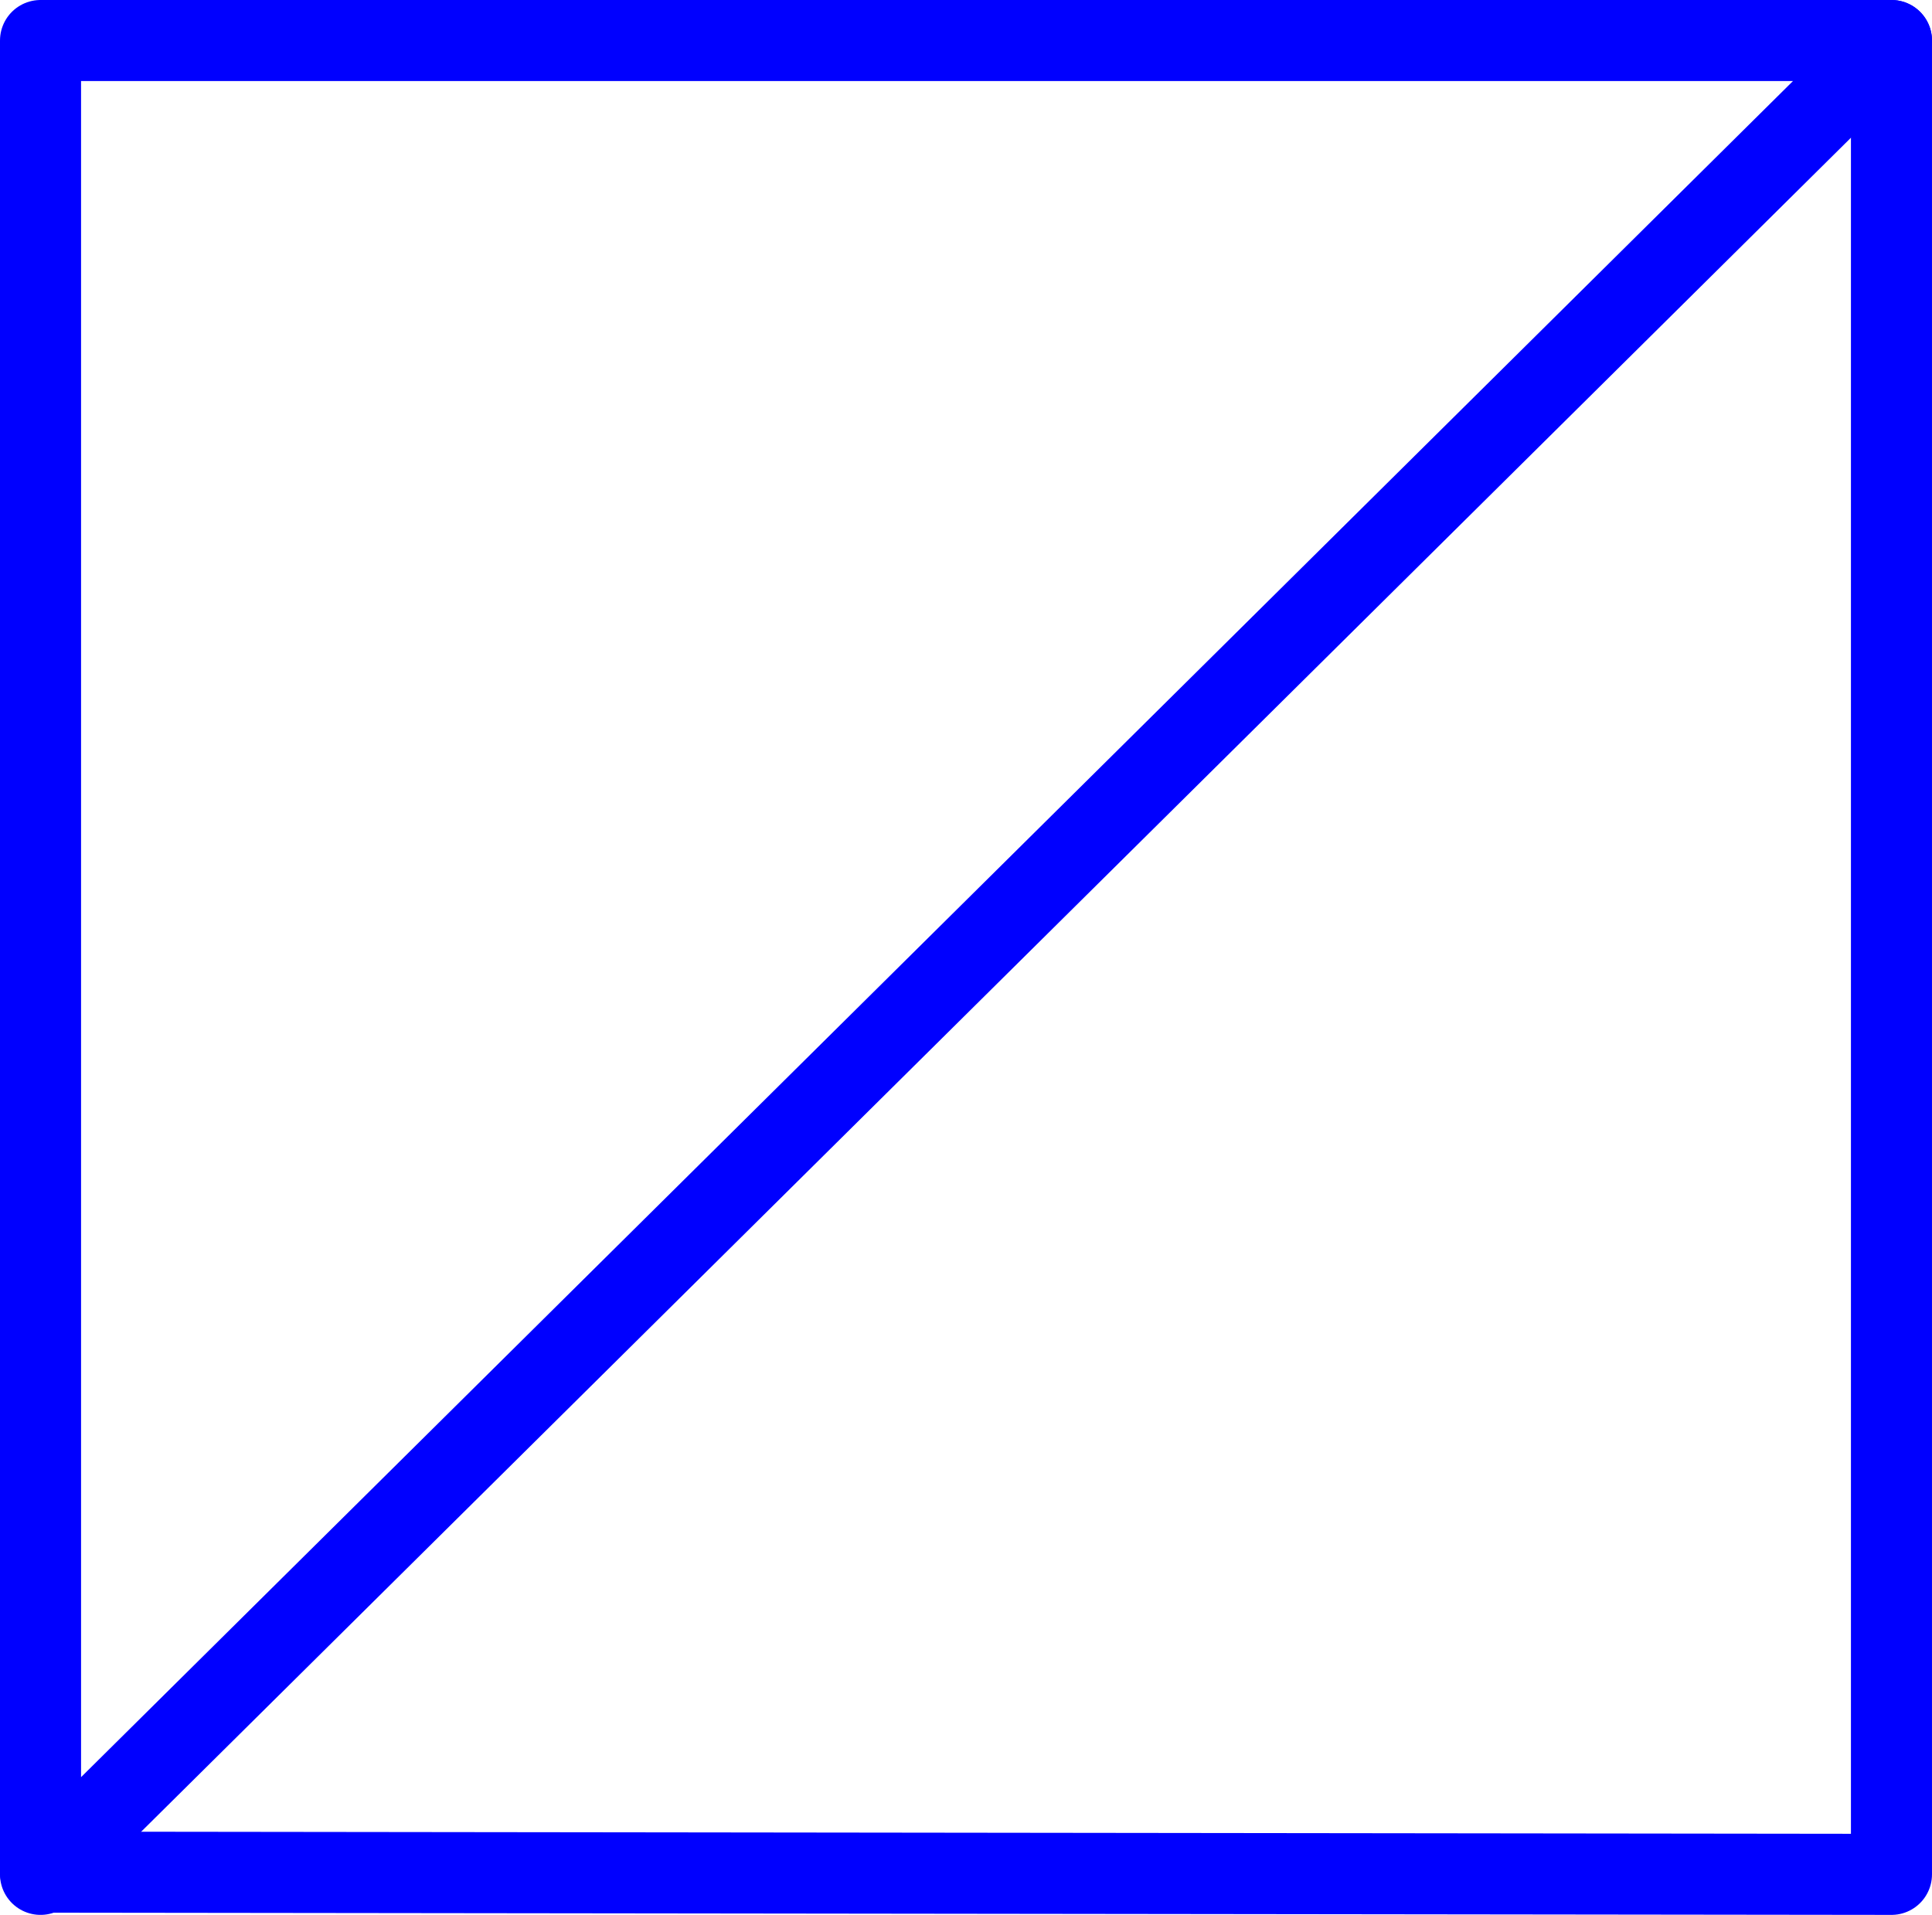
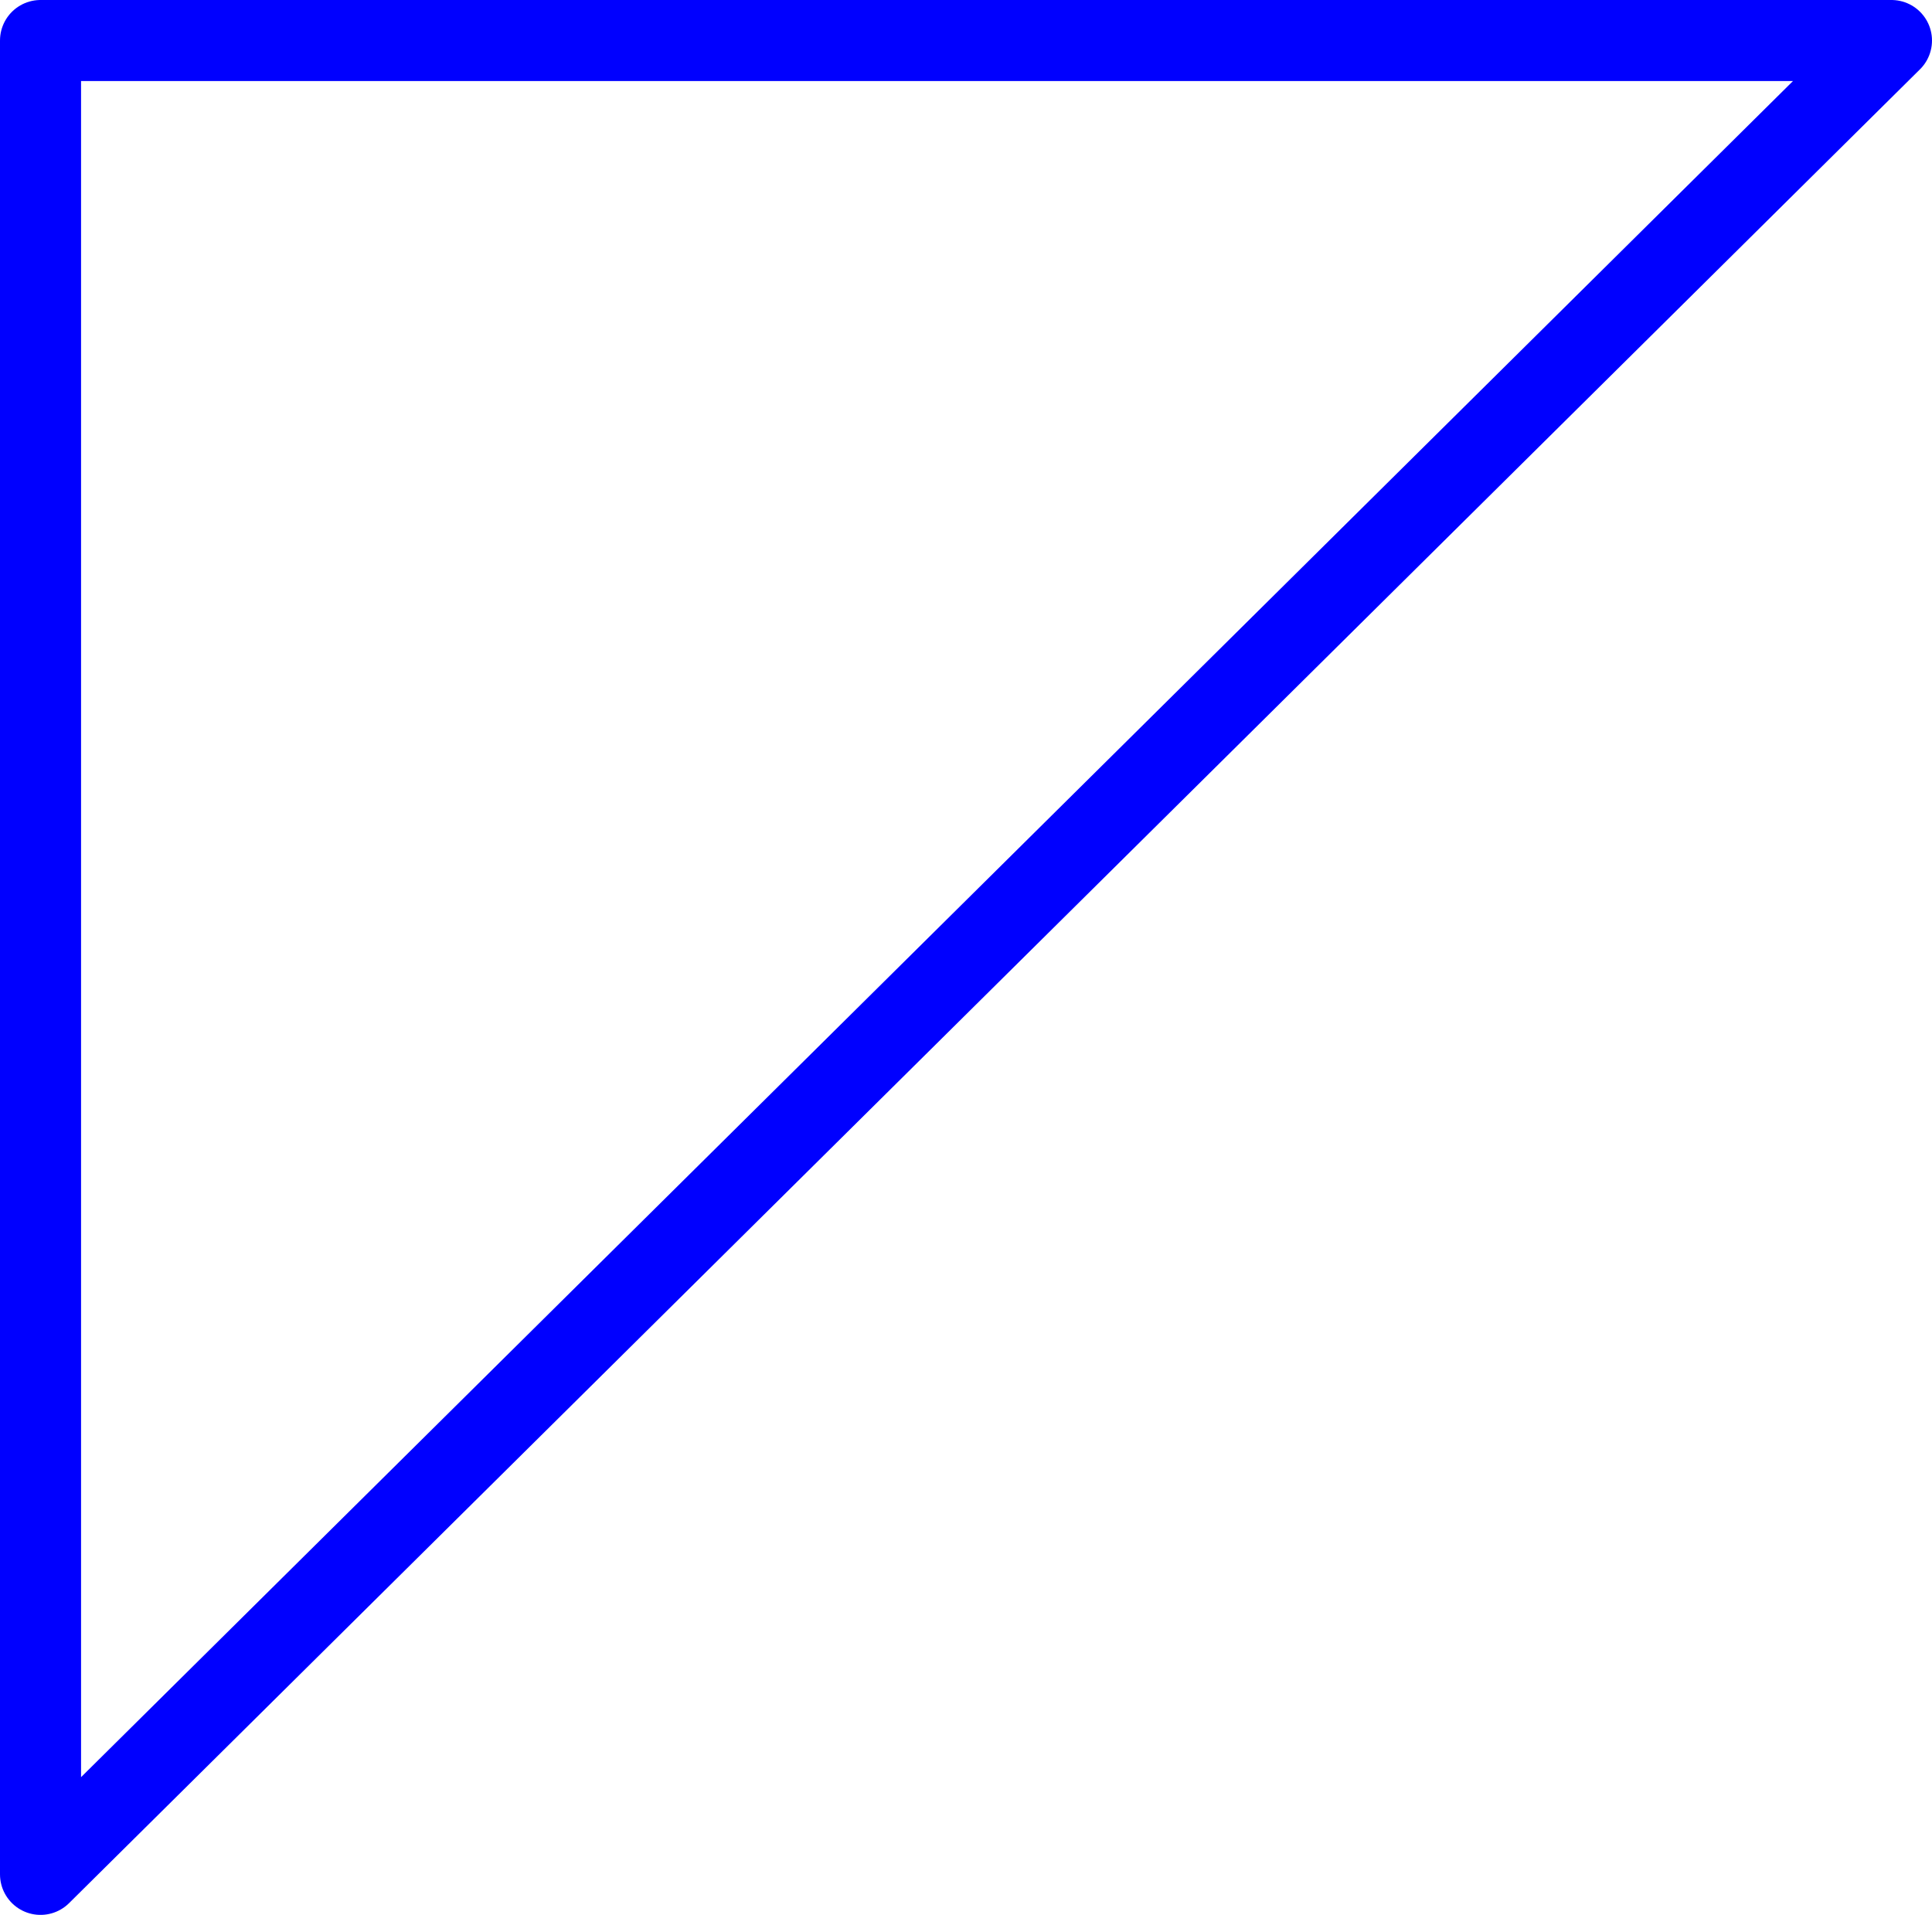
<svg xmlns="http://www.w3.org/2000/svg" xmlns:ns1="http://sodipodi.sourceforge.net/DTD/sodipodi-0.dtd" xmlns:ns2="http://www.inkscape.org/namespaces/inkscape" version="1.0" width="111.082mm" height="110.098mm" id="svg2" ns1:docname="Generating Station 03.wmf">
  <ns1:namedview id="namedview2" pagecolor="#ffffff" bordercolor="#000000" borderopacity="0.25" ns2:showpageshadow="2" ns2:pageopacity="0.0" ns2:pagecheckerboard="0" ns2:deskcolor="#d1d1d1" ns2:document-units="mm" />
  <defs id="defs1">
    <pattern id="WMFhbasepattern" patternUnits="userSpaceOnUse" width="6" height="6" x="0" y="0" />
  </defs>
  <path style="fill:none;stroke:#0000ff;stroke-width:17.614px;stroke-linecap:round;stroke-linejoin:round;stroke-miterlimit:4;stroke-dasharray:none;stroke-opacity:1" d="M 8.807,8.807 V 407.312 L 411.029,8.807 H 8.807" id="path1" />
-   <path style="fill:none;stroke:#0000ff;stroke-width:17.614px;stroke-linecap:round;stroke-linejoin:round;stroke-miterlimit:4;stroke-dasharray:none;stroke-opacity:1" d="m 8.807,406.828 402.222,0.485 V 8.807" id="path2" />
</svg>